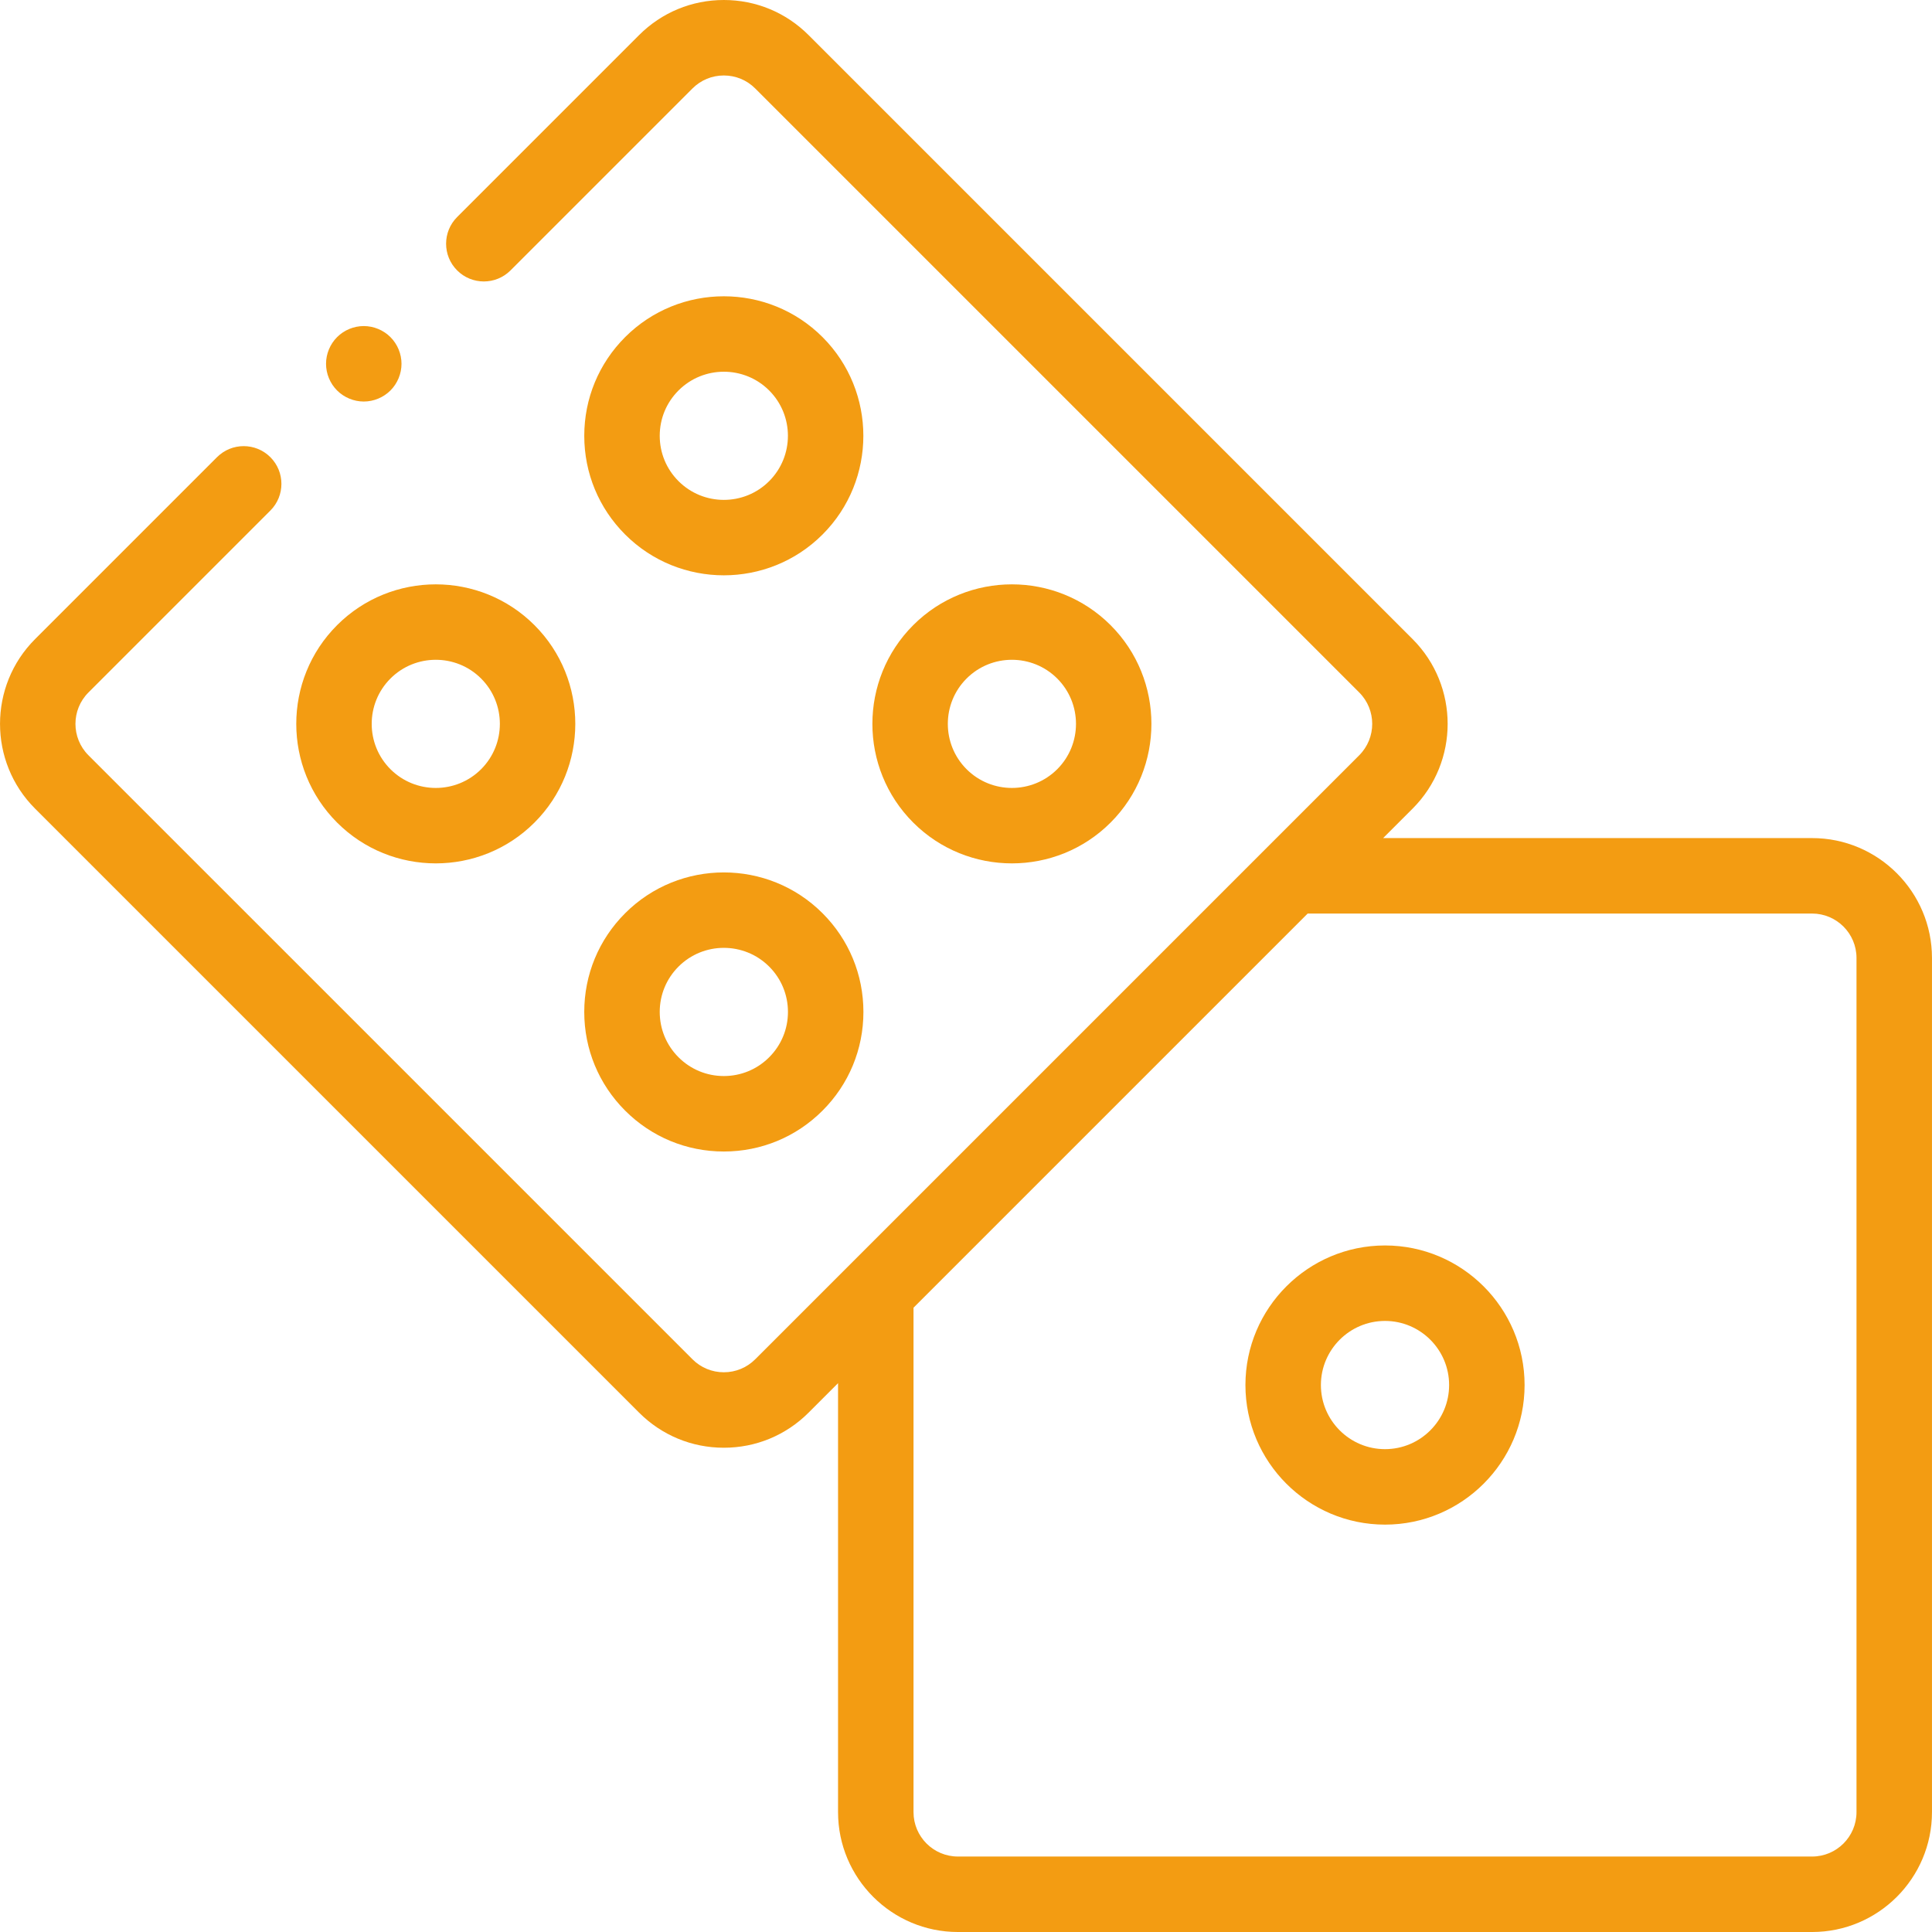
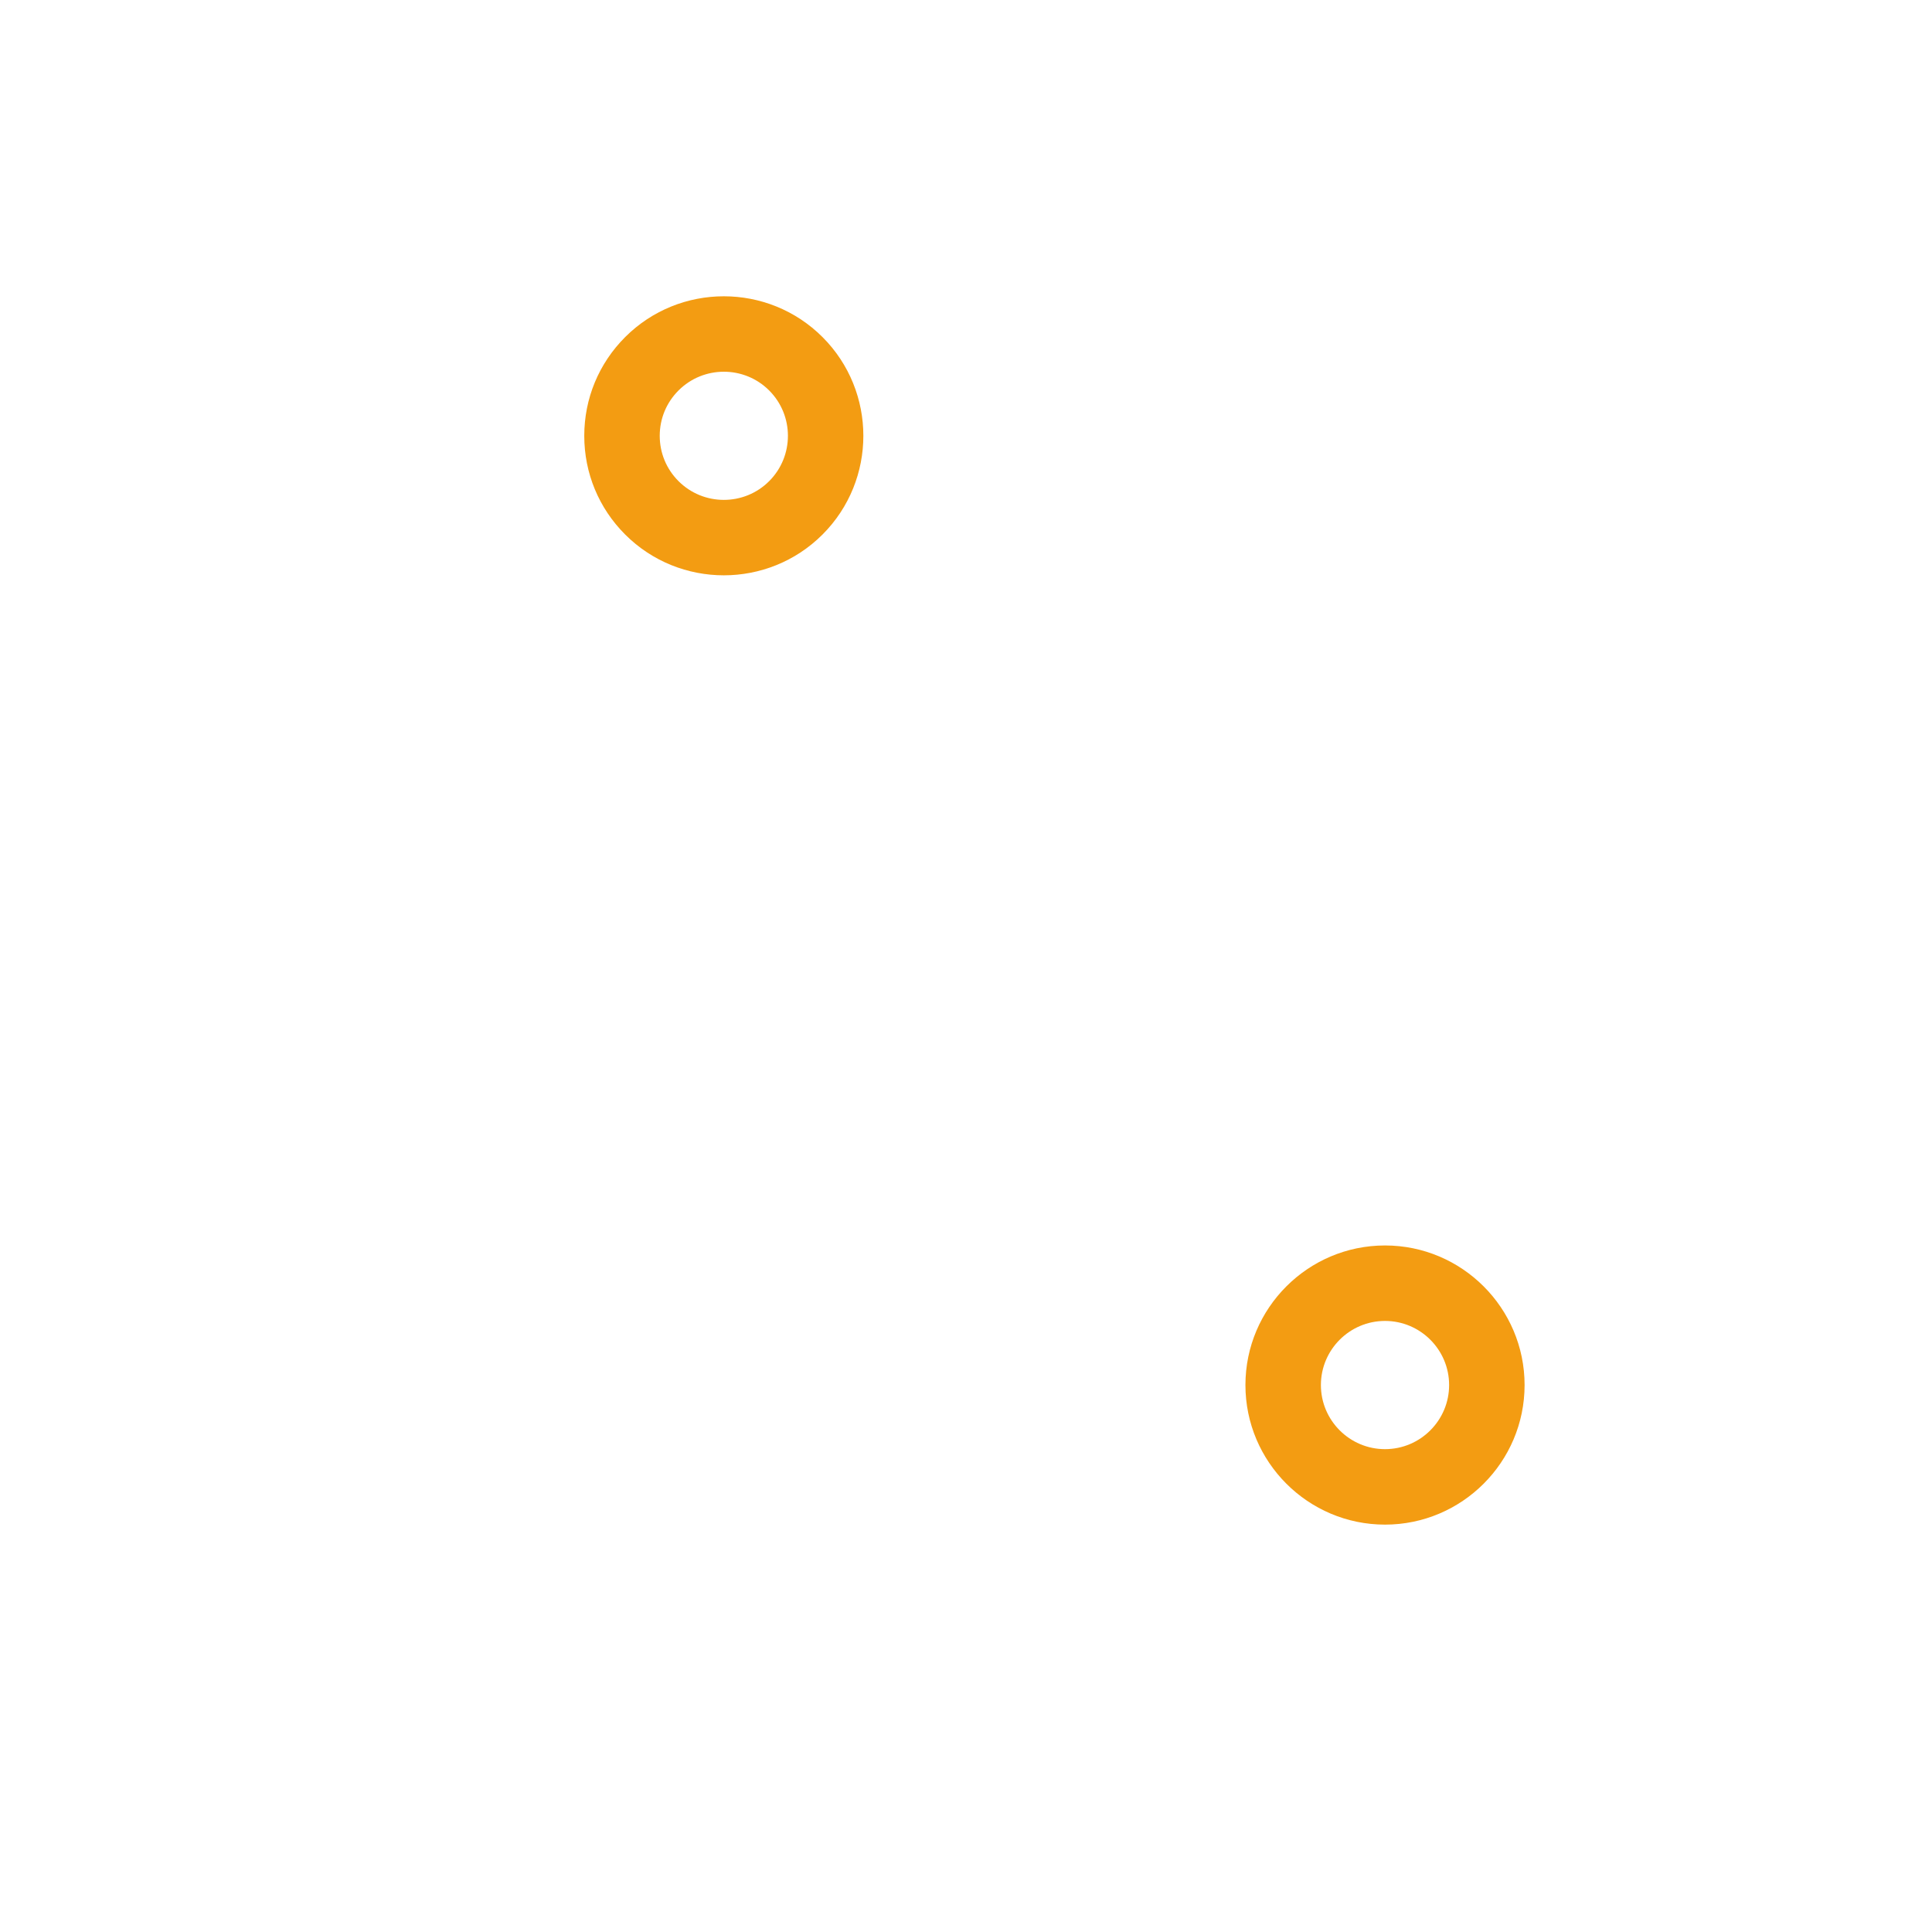
<svg xmlns="http://www.w3.org/2000/svg" version="1.1" width="512" height="512" x="0" y="0" viewBox="0 0 512 512" style="enable-background:new 0 0 512 512" xml:space="preserve" class="">
  <g>
    <g id="XMLID_1338_">
      <g id="XMLID_180_">
-         <path id="XMLID_201_" d="m480.226 222.1h-113.677l7.805-7.805c12.385-12.385 12.385-32.538 0-44.924l-160.067-160.067c-6-6-13.978-9.304-22.462-9.304-8.485 0-16.463 3.304-22.463 9.304l-48.212 48.214c-3.905 3.905-3.905 10.237 0 14.142 3.906 3.905 10.236 3.905 14.143 0l48.213-48.213c2.222-2.223 5.177-3.446 8.32-3.446s6.098 1.224 8.319 3.446l160.066 160.066c4.588 4.588 4.588 12.053 0 16.64l-160.066 160.066c-2.223 2.222-5.177 3.446-8.319 3.446-3.144 0-6.098-1.224-8.32-3.447l-160.067-160.065c-4.588-4.588-4.588-12.053 0-16.641l48.213-48.212c3.905-3.905 3.905-10.237 0-14.143-3.906-3.904-10.236-3.904-14.143 0l-48.213 48.214c-12.385 12.385-12.385 32.539 0 44.924l160.067 160.065c6 6 13.978 9.305 22.463 9.305s16.462-3.305 22.462-9.304l7.805-7.805v113.678c0 17.516 14.25 31.766 31.767 31.766h226.367c17.517 0 31.767-14.25 31.767-31.766v-226.368c-.002-17.516-14.252-31.766-31.768-31.766zm11.766 258.134c0 6.488-5.278 11.766-11.767 11.766h-226.366c-6.488 0-11.767-5.278-11.767-11.766v-133.678l104.457-104.456h133.677c6.488 0 11.767 5.278 11.767 11.766v226.368z" fill="#f39c12" data-original="#000000" style="" />
        <path id="XMLID_1113_" d="m367.042 330.06c-20.396 0-36.99 16.594-36.99 36.99s16.594 36.99 36.99 36.99c20.397 0 36.99-16.594 36.99-36.99s-16.593-36.99-36.99-36.99zm0 53.98c-9.368 0-16.99-7.622-16.99-16.99s7.622-16.99 16.99-16.99 16.99 7.622 16.99 16.99-7.622 16.99-16.99 16.99z" fill="#f39c12" data-original="#000000" style="" />
-         <path id="XMLID_1160_" d="m115.486 228.805c9.473 0 18.944-3.605 26.156-10.816 0-.001 0-.001 0-.001 14.422-14.422 14.422-37.889 0-52.312-14.424-14.422-37.891-14.422-52.312.001-14.422 14.422-14.422 37.889 0 52.312 7.211 7.211 16.683 10.816 26.156 10.816zm-12.014-48.986c3.312-3.313 7.662-4.969 12.014-4.969 4.351 0 8.702 1.657 12.014 4.968 6.624 6.624 6.624 17.404 0 24.028-6.625 6.625-17.404 6.624-24.027 0-6.625-6.624-6.625-17.403-.001-24.027z" fill="#f39c12" data-original="#000000" style="" />
        <path id="XMLID_1205_" d="m217.981 141.649c14.422-14.423 14.422-37.89 0-52.312s-37.888-14.423-52.311 0c-6.986 6.987-10.834 16.276-10.834 26.156s3.848 19.169 10.834 26.156c7.211 7.211 16.684 10.816 26.155 10.816 9.472.001 18.945-3.605 26.156-10.816zm-43.146-26.156c0-4.538 1.767-8.805 4.977-12.014 3.312-3.312 7.662-4.968 12.014-4.968 4.35 0 8.701 1.656 12.013 4.968 6.624 6.625 6.624 17.404 0 24.028-6.623 6.626-17.403 6.624-24.026 0-3.211-3.209-4.978-7.476-4.978-12.014z" fill="#f39c12" data-original="#000000" style="" />
-         <path id="XMLID_1209_" d="m165.669 294.327c6.986 6.987 16.275 10.835 26.156 10.835 9.88 0 19.169-3.848 26.154-10.834 6.987-6.986 10.836-16.275 10.836-26.156s-3.849-19.17-10.835-26.156c-14.422-14.422-37.889-14.422-52.311 0-6.987 6.986-10.835 16.275-10.835 26.156.001 9.88 3.849 19.169 10.835 26.155zm14.143-38.169c3.312-3.312 7.662-4.968 12.013-4.968s8.702 1.656 12.015 4.968c3.209 3.209 4.976 7.476 4.976 12.014s-1.767 8.804-4.976 12.013c-.001 0-.001 0-.001 0-3.209 3.209-7.476 4.976-12.013 4.976-4.538 0-8.805-1.767-12.015-4.977-3.209-3.209-4.976-7.476-4.976-12.013s1.767-8.804 4.977-12.013z" fill="#f39c12" data-original="#000000" style="" />
-         <path id="XMLID_1212_" d="m294.32 217.989c.001 0 .001 0 .001-.001 14.422-14.422 14.422-37.889-.001-52.312-14.423-14.422-37.891-14.42-52.311.001-14.422 14.422-14.422 37.889 0 52.312 7.212 7.211 16.683 10.816 26.156 10.816 9.47 0 18.945-3.606 26.155-10.816zm-38.169-14.142c-6.624-6.624-6.624-17.404 0-24.028 3.312-3.312 7.662-4.968 12.014-4.968 4.351 0 8.702 1.656 12.014 4.968 6.624 6.624 6.624 17.404.001 24.028-6.628 6.624-17.406 6.623-24.029 0z" fill="#f39c12" data-original="#000000" style="" />
-         <path id="XMLID_1249_" d="m96.403 106.41c2.63 0 5.21-1.07 7.069-2.93 1.86-1.86 2.931-4.44 2.931-7.07 0-2.64-1.07-5.21-2.931-7.07-1.859-1.86-4.439-2.93-7.069-2.93s-5.21 1.06-7.07 2.93c-1.86 1.86-2.93 4.44-2.93 7.07s1.069 5.21 2.93 7.07c1.86 1.86 4.44 2.93 7.07 2.93z" fill="#f39c12" data-original="#000000" style="" />
      </g>
    </g>
  </g>
</svg>